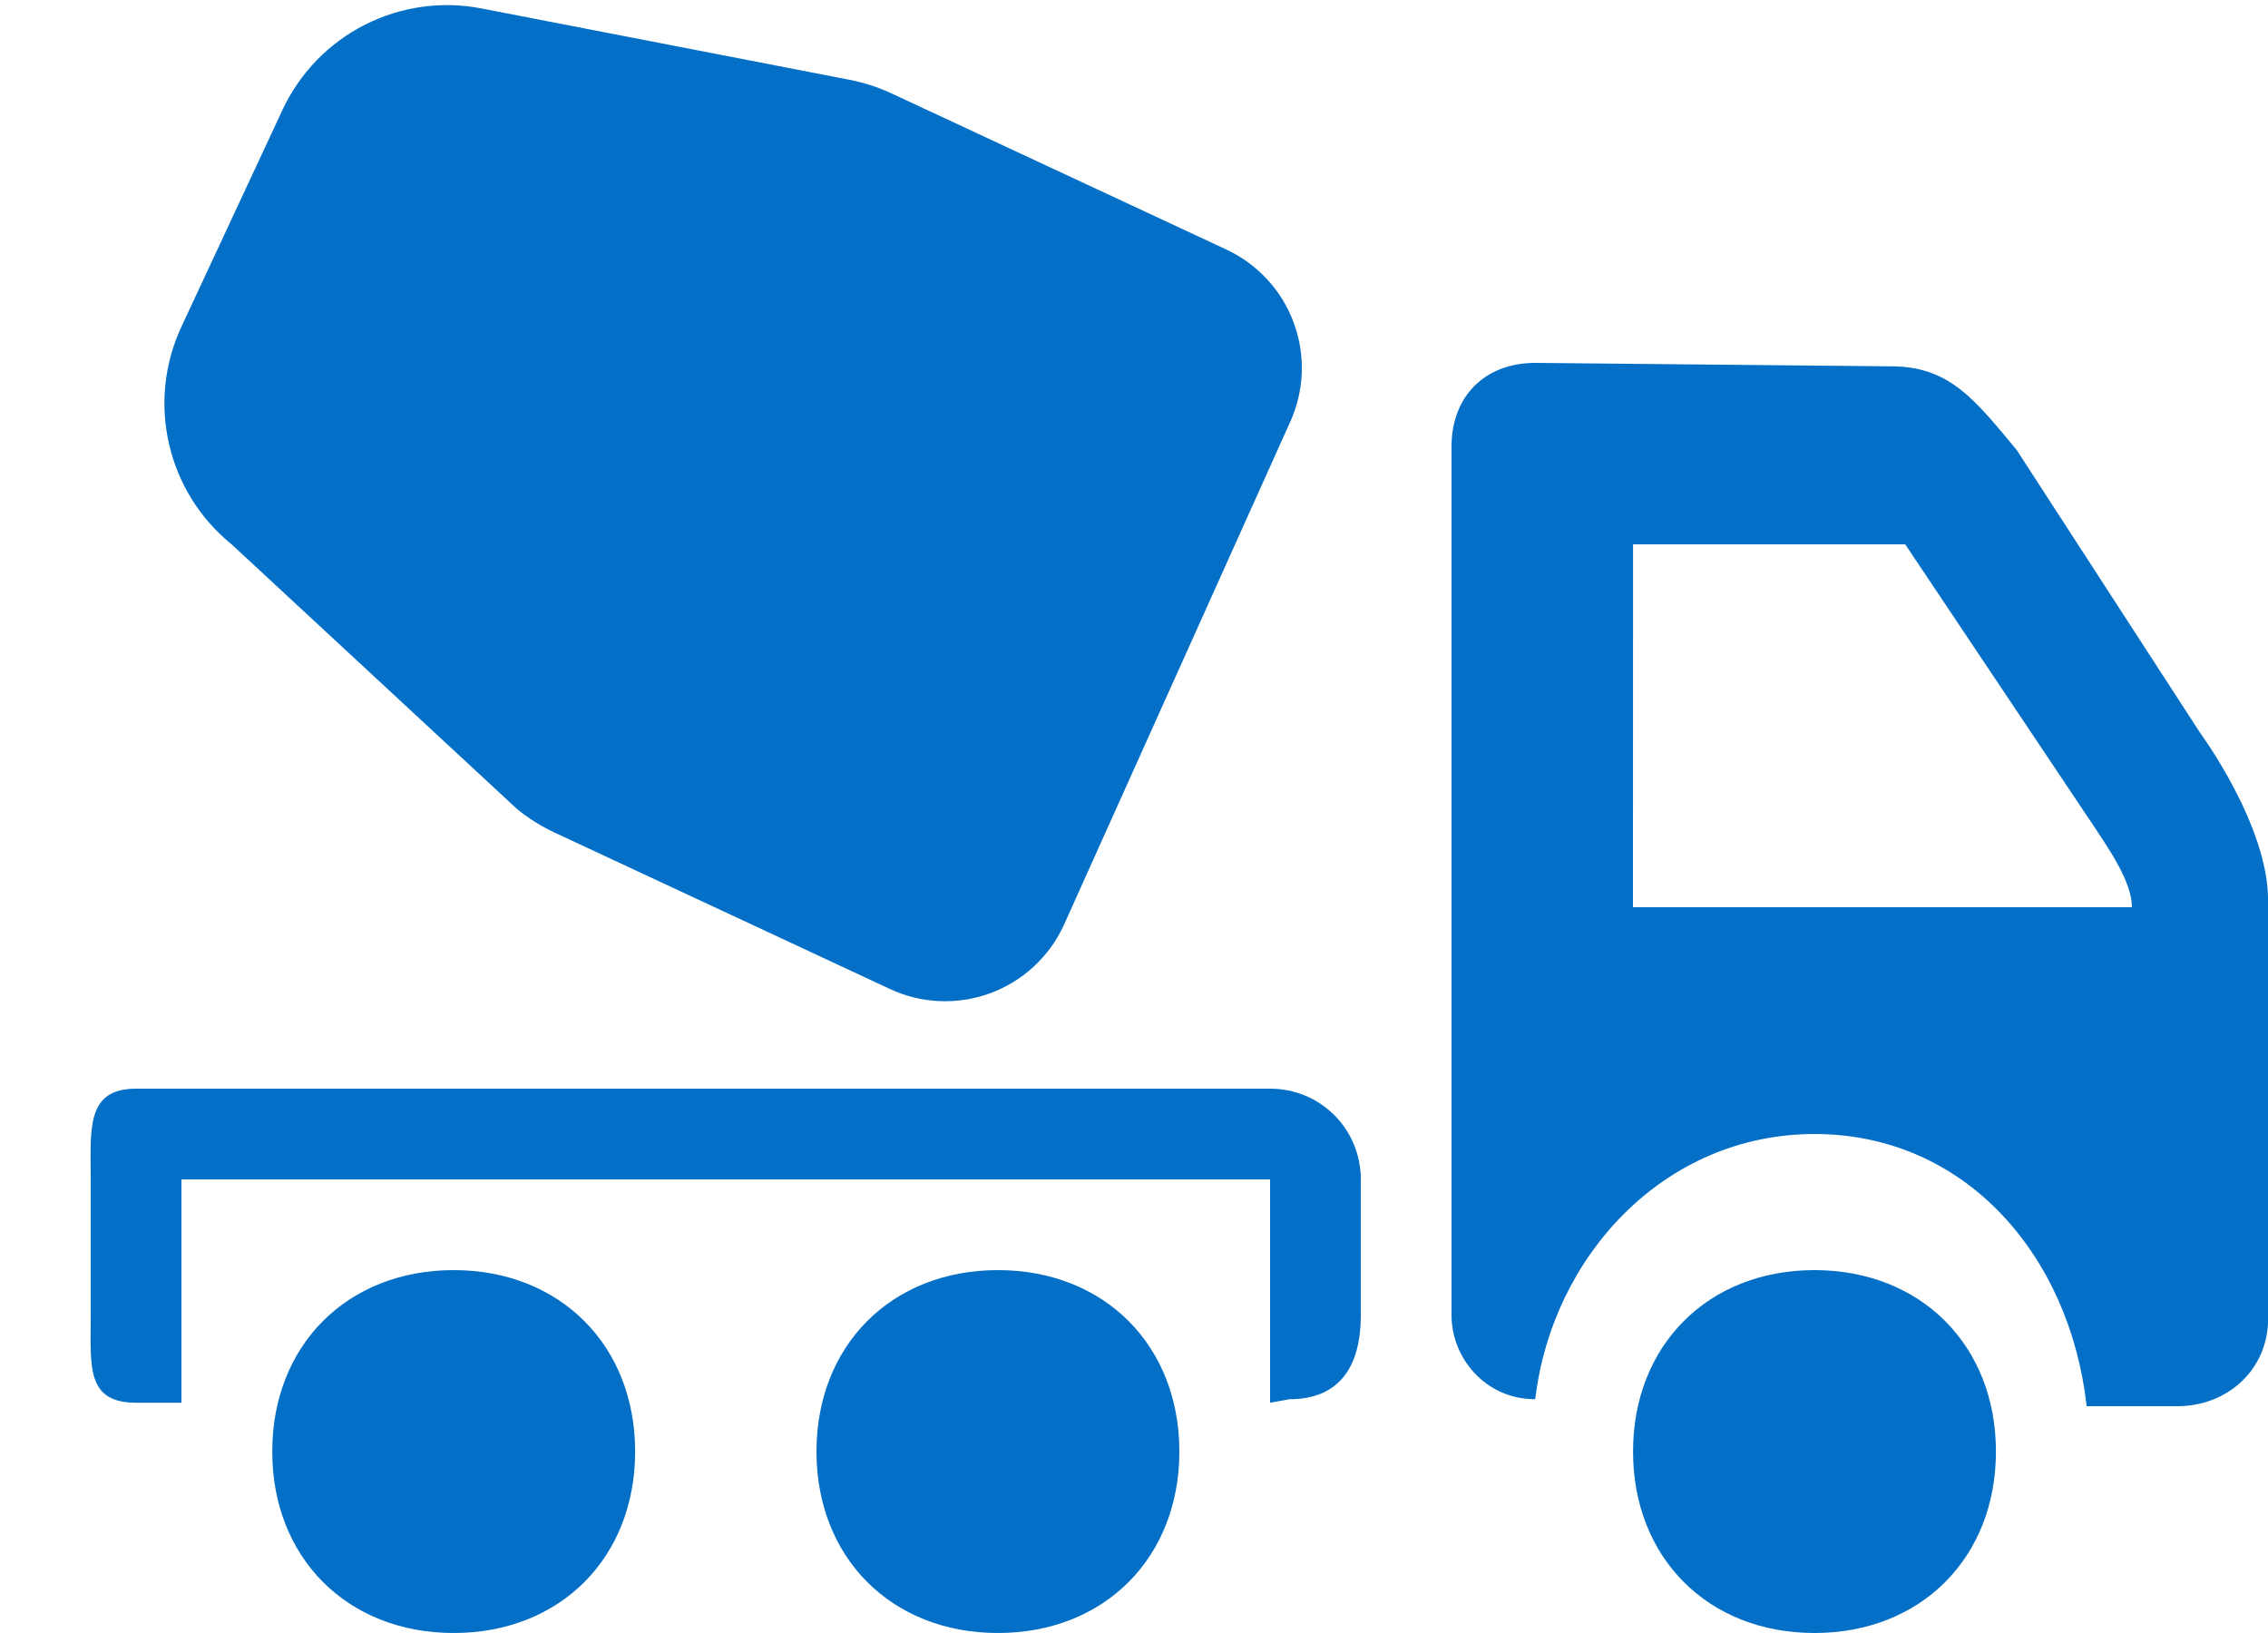
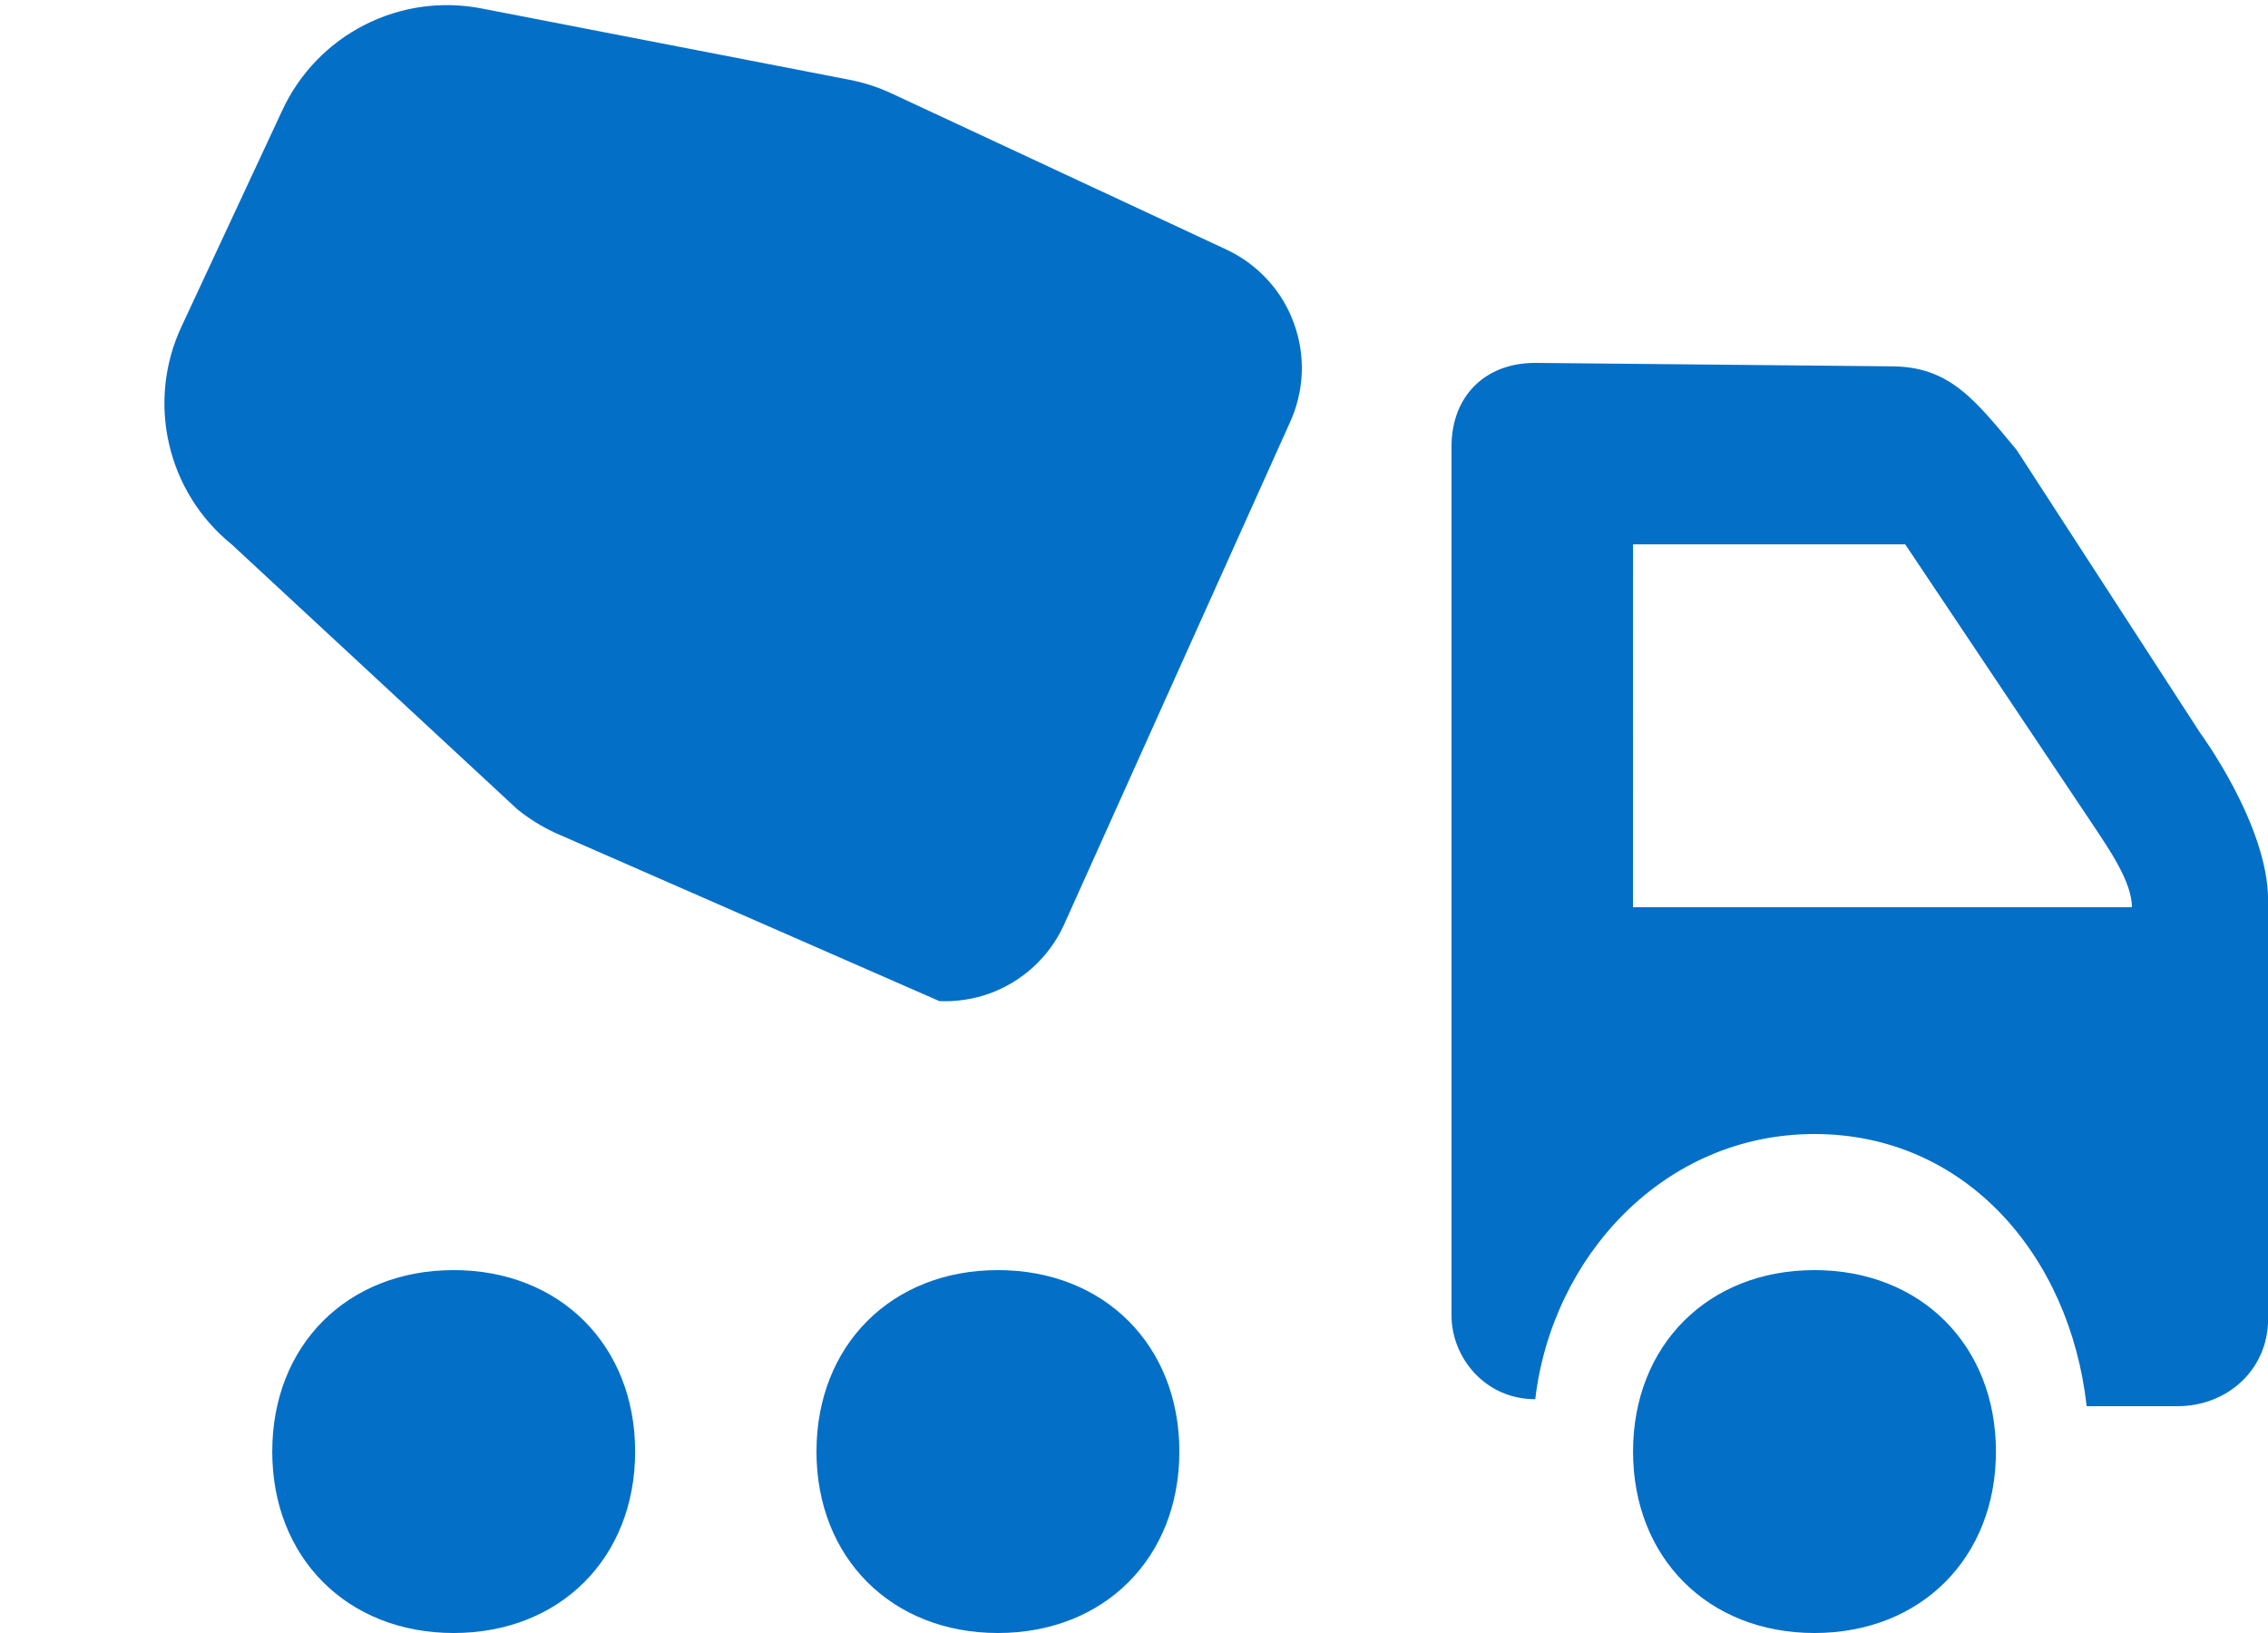
<svg xmlns="http://www.w3.org/2000/svg" width="25" height="18" viewBox="0 0 25 18" fill="none">
-   <path d="M16.923 4C16.368 4 16 4.368 16 4.923V14.5C16 14.962 16.368 15.423 16.923 15.423C17.107 13.855 18.338 12.5 20.001 12.5C21.663 12.5 22.817 13.838 23.001 15.5H24.001C24.556 15.5 25.001 15.094 25.001 14.538V9.923C25.001 9.093 24.251 8.077 24.251 8.077L22.231 4.962C21.769 4.406 21.491 4.038 20.846 4.038L16.923 4ZM18.001 6H21.001L23.067 9.087C23.251 9.364 23.5 9.722 23.5 10H18L18.001 6ZM5.001 14C3.828 14 3.001 14.828 3.001 16C3.001 17.172 3.829 18 5.001 18C6.173 18 7.001 17.172 7.001 16C7.001 14.828 6.171 14 5.001 14ZM20.001 14C18.829 14 18.001 14.828 18.001 16C18.001 17.172 18.829 18 20.001 18C21.173 18 22.001 17.172 22.001 16C22.001 14.828 21.172 14 20.001 14ZM9 16C9 14.828 9.828 14 11 14C12.172 14 13 14.828 13 16C13 17.172 12.172 18 11 18C9.829 18 9 17.172 9 16ZM2.553 6C2.206 5.719 1.964 5.331 1.864 4.896C1.763 4.461 1.811 4.005 2 3.601L3.114 1.211C3.303 0.807 3.621 0.477 4.018 0.275C4.415 0.072 4.869 0.008 5.307 0.093L9.362 0.879C9.522 0.91 9.678 0.96 9.826 1.029L13.519 2.751C13.69 2.831 13.844 2.944 13.972 3.084C14.1 3.223 14.199 3.386 14.263 3.564C14.328 3.742 14.357 3.93 14.349 4.119C14.34 4.308 14.295 4.494 14.215 4.665L11.723 10.205C11.643 10.377 11.53 10.53 11.391 10.658C11.251 10.786 11.088 10.885 10.91 10.95C10.732 11.014 10.544 11.043 10.355 11.035C10.166 11.027 9.98 10.981 9.809 10.901L6.117 9.179C5.969 9.11 5.829 9.023 5.702 8.92L2.553 6Z" fill="#036FC7" />
-   <path d="M1.5 12C0.945 12 1 12.445 1 13V14.5C1 15.055 0.945 15.462 1.5 15.462H2V13H14V15.462L14.215 15.423C14.77 15.423 15 15.055 15 14.5V13C15 12.445 14.555 12 14 12H1.5Z" fill="#036FC7" />
+   <path d="M16.923 4C16.368 4 16 4.368 16 4.923V14.5C16 14.962 16.368 15.423 16.923 15.423C17.107 13.855 18.338 12.5 20.001 12.5C21.663 12.5 22.817 13.838 23.001 15.5H24.001C24.556 15.5 25.001 15.094 25.001 14.538V9.923C25.001 9.093 24.251 8.077 24.251 8.077L22.231 4.962C21.769 4.406 21.491 4.038 20.846 4.038L16.923 4ZM18.001 6H21.001L23.067 9.087C23.251 9.364 23.5 9.722 23.5 10H18L18.001 6ZM5.001 14C3.828 14 3.001 14.828 3.001 16C3.001 17.172 3.829 18 5.001 18C6.173 18 7.001 17.172 7.001 16C7.001 14.828 6.171 14 5.001 14ZM20.001 14C18.829 14 18.001 14.828 18.001 16C18.001 17.172 18.829 18 20.001 18C21.173 18 22.001 17.172 22.001 16C22.001 14.828 21.172 14 20.001 14ZM9 16C9 14.828 9.828 14 11 14C12.172 14 13 14.828 13 16C13 17.172 12.172 18 11 18C9.829 18 9 17.172 9 16ZM2.553 6C2.206 5.719 1.964 5.331 1.864 4.896C1.763 4.461 1.811 4.005 2 3.601L3.114 1.211C3.303 0.807 3.621 0.477 4.018 0.275C4.415 0.072 4.869 0.008 5.307 0.093L9.362 0.879C9.522 0.91 9.678 0.96 9.826 1.029L13.519 2.751C13.69 2.831 13.844 2.944 13.972 3.084C14.1 3.223 14.199 3.386 14.263 3.564C14.328 3.742 14.357 3.93 14.349 4.119C14.34 4.308 14.295 4.494 14.215 4.665L11.723 10.205C11.643 10.377 11.53 10.53 11.391 10.658C11.251 10.786 11.088 10.885 10.91 10.95C10.732 11.014 10.544 11.043 10.355 11.035L6.117 9.179C5.969 9.11 5.829 9.023 5.702 8.92L2.553 6Z" fill="#036FC7" />
</svg>